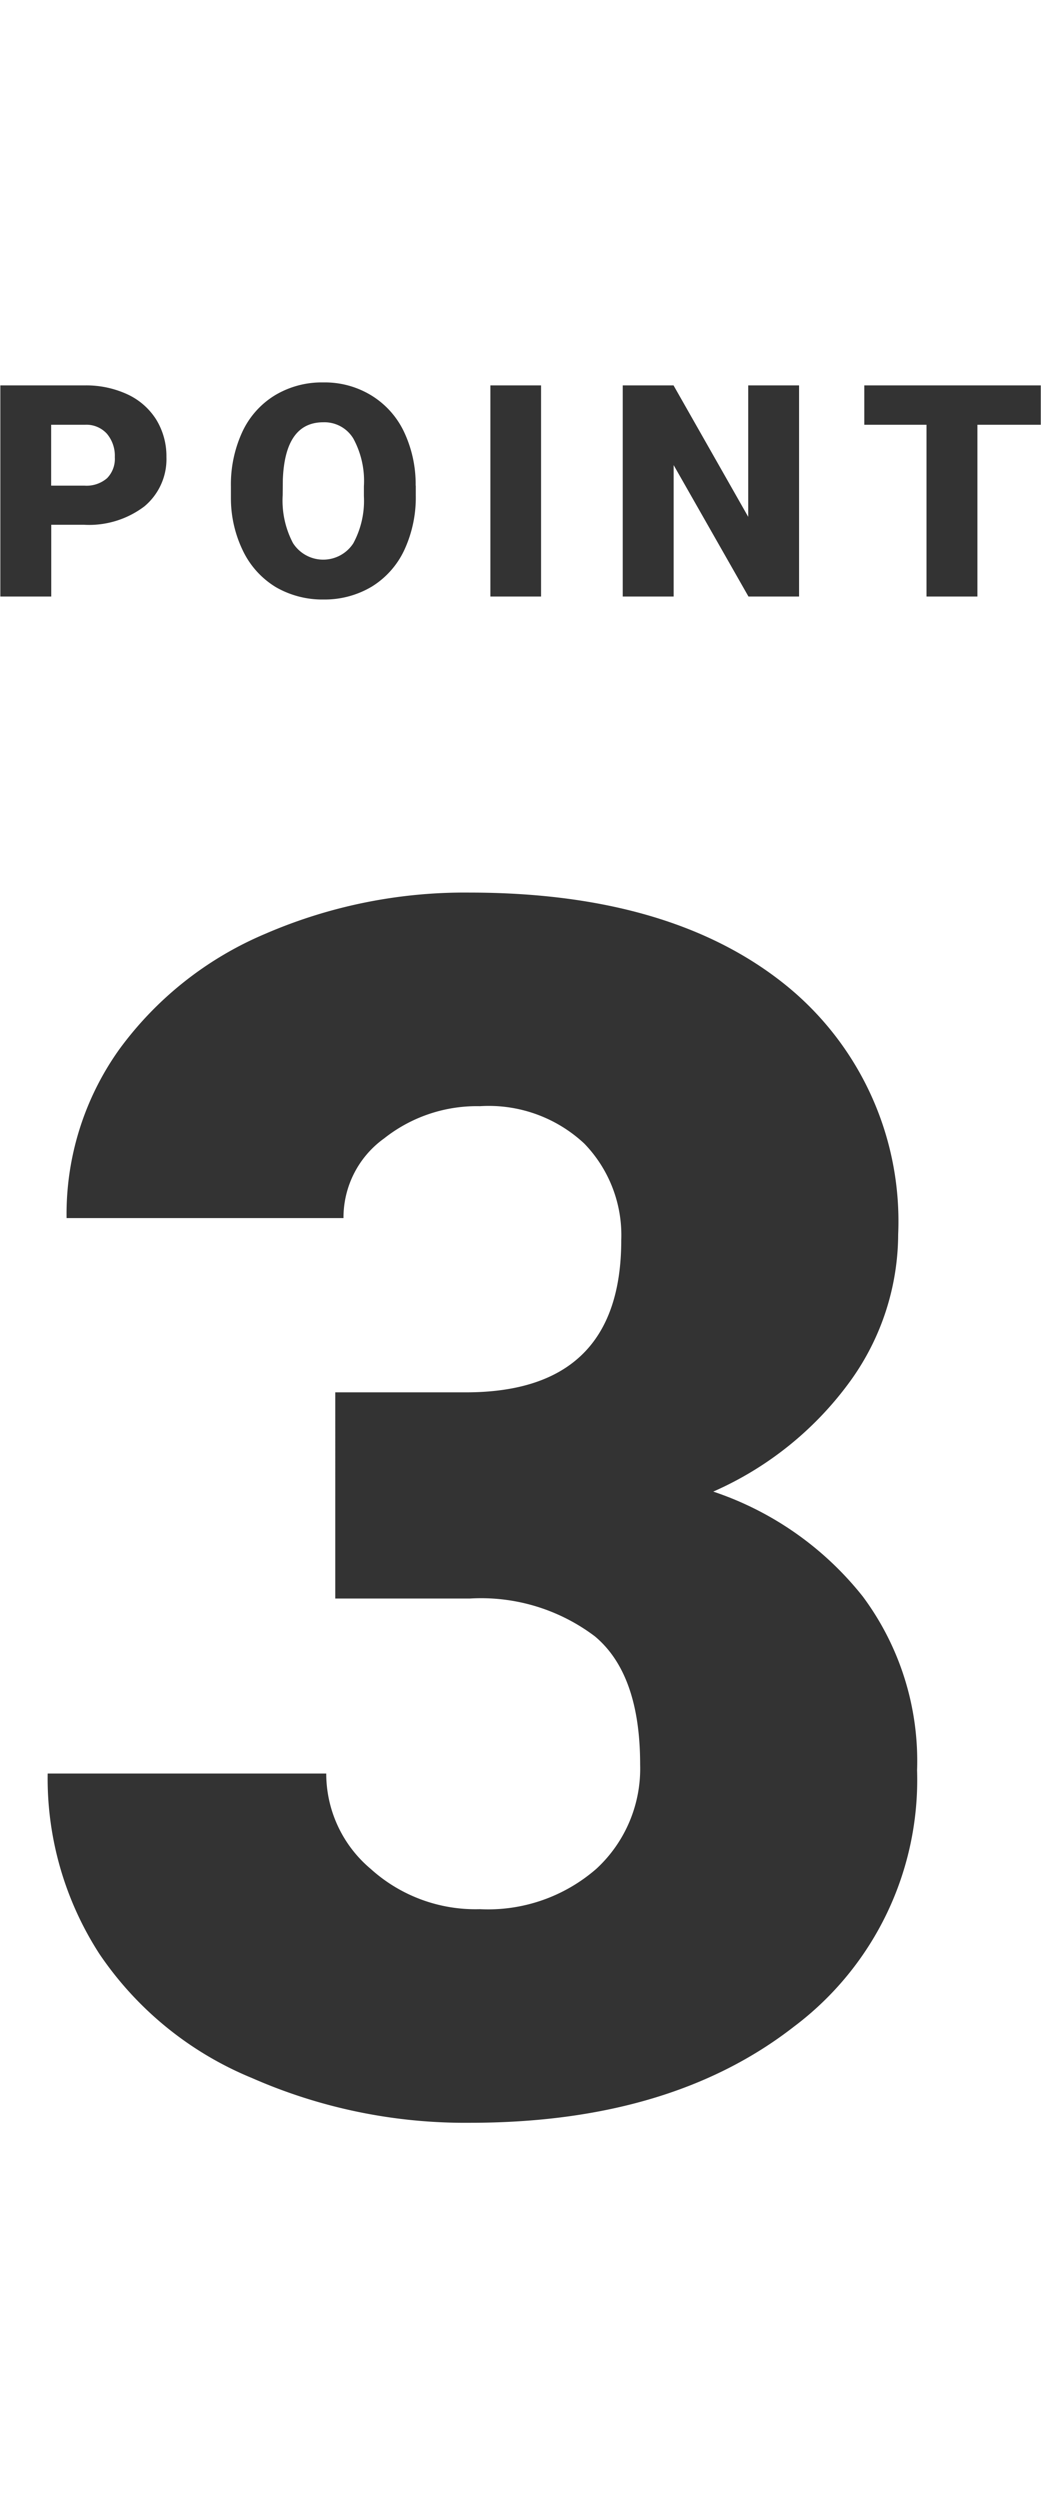
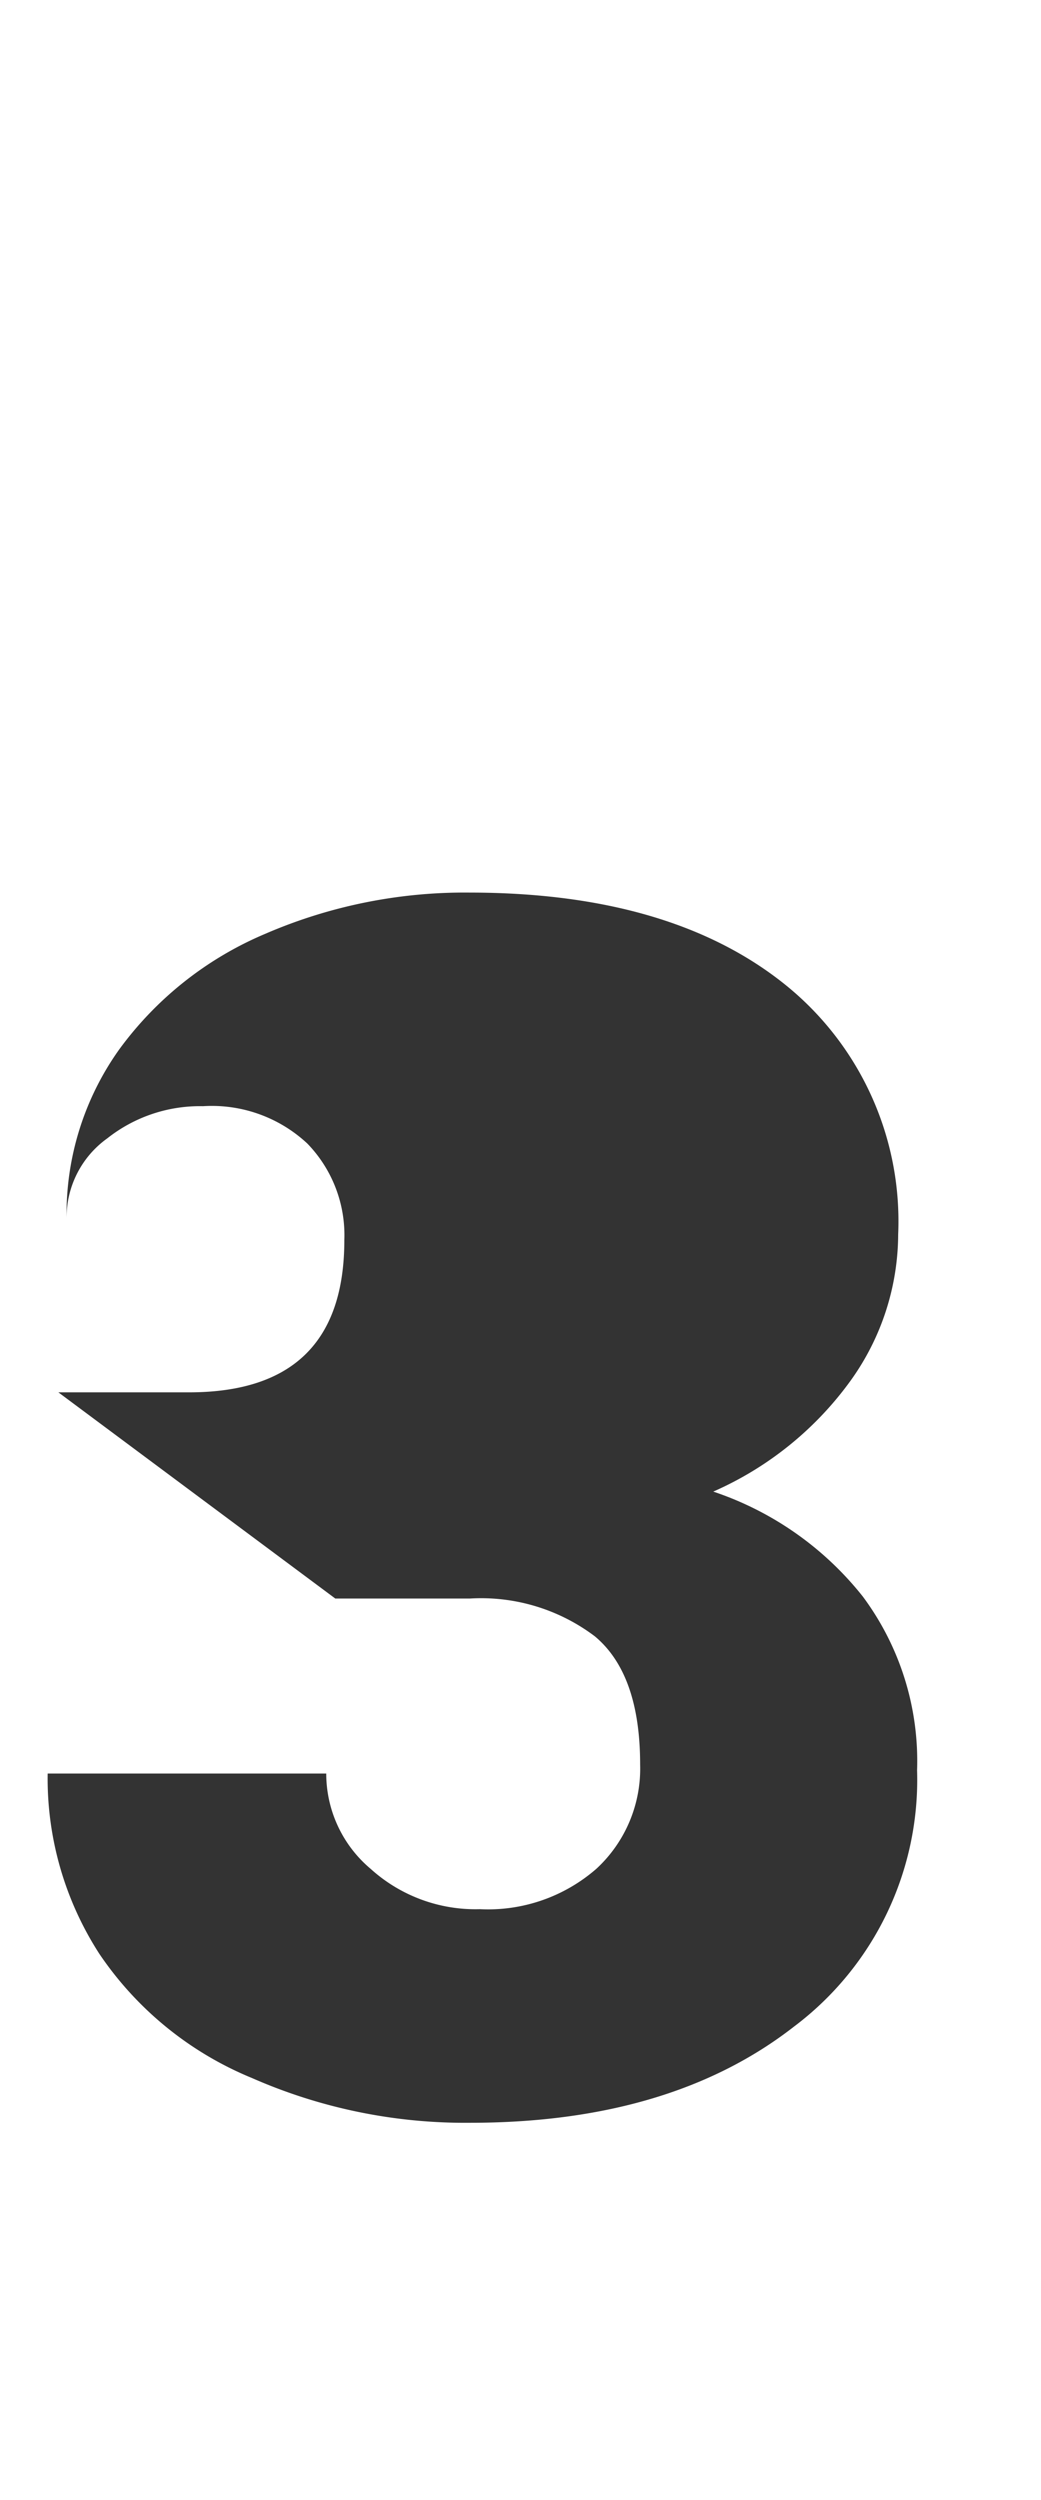
<svg xmlns="http://www.w3.org/2000/svg" height="101" viewBox="0 0 42.062 101" width="42.062">
  <g fill="#333" fill-rule="evenodd" transform="translate(-458.938 -1602)">
-     <path d="m462.317 1623.2a3.7 3.7 0 0 0 2.452-.74 2.483 2.483 0 0 0 .894-2 2.83 2.83 0 0 0 -.413-1.51 2.728 2.728 0 0 0 -1.166-1.02 3.969 3.969 0 0 0 -1.732-.36h-3.4v8.53h2.057v-2.9h1.312zm-1.312-4.04h1.371a1.12 1.12 0 0 1 .879.36 1.38 1.38 0 0 1 .322.95 1.116 1.116 0 0 1 -.314.85 1.267 1.267 0 0 1 -.911.3h-1.347zm14.728 2.46a4.952 4.952 0 0 0 -.478-2.19 3.458 3.458 0 0 0 -1.321-1.46 3.6 3.6 0 0 0 -1.934-.52 3.666 3.666 0 0 0 -1.954.52 3.417 3.417 0 0 0 -1.318 1.48 5.062 5.062 0 0 0 -.46 2.21v.48a4.854 4.854 0 0 0 .5 2.14 3.477 3.477 0 0 0 1.315 1.44 3.754 3.754 0 0 0 1.934.5 3.713 3.713 0 0 0 1.942-.52 3.45 3.45 0 0 0 1.316-1.48 5.048 5.048 0 0 0 .463-2.21v-.39zm-2.092.42a3.606 3.606 0 0 1 -.428 1.91 1.449 1.449 0 0 1 -2.437-.01 3.684 3.684 0 0 1 -.416-1.93l.006-.63c.058-1.54.6-2.32 1.634-2.32a1.362 1.362 0 0 1 1.216.66 3.582 3.582 0 0 1 .425 1.93zm7.162-4.47h-2.051v8.53h2.048v-8.53zm10.418 0h-2.051v5.31l-3.017-5.31h-2.053v8.53h2.057v-5.31l3.023 5.31h2.045v-8.53zm9.77 0h-7.131v1.59h2.514v6.94h2.057v-6.94h2.56z" />
-     <path d="m472.485 1666.58h5.445a7.625 7.625 0 0 1 5.047 1.53c1.217 1.02 1.826 2.74 1.826 5.18a5.506 5.506 0 0 1 -1.759 4.2 6.656 6.656 0 0 1 -4.715 1.64 6.307 6.307 0 0 1 -4.416-1.63 5.03 5.03 0 0 1 -1.793-3.85h-11.256a13.053 13.053 0 0 0 2.092 7.29 13.732 13.732 0 0 0 6.159 5.01 21.379 21.379 0 0 0 8.815 1.81q8.1 0 13.082-3.88a12.47 12.47 0 0 0 4.981-10.36 11.135 11.135 0 0 0 -2.192-7.02 12.952 12.952 0 0 0 -6.043-4.24 13.59 13.59 0 0 0 5.562-4.5 10.182 10.182 0 0 0 1.909-5.89 12.269 12.269 0 0 0 -4.615-10.13q-4.615-3.675-12.684-3.68a20.274 20.274 0 0 0 -8.284 1.67 14.073 14.073 0 0 0 -5.893 4.67 11.448 11.448 0 0 0 -2.125 6.81h11.189a3.936 3.936 0 0 1 1.644-3.22 6.029 6.029 0 0 1 3.868-1.3 5.655 5.655 0 0 1 4.217 1.51 5.319 5.319 0 0 1 1.494 3.9q0 6.15-6.276 6.15h-5.279z" />
+     <path d="m472.485 1666.58h5.445a7.625 7.625 0 0 1 5.047 1.53c1.217 1.02 1.826 2.74 1.826 5.18a5.506 5.506 0 0 1 -1.759 4.2 6.656 6.656 0 0 1 -4.715 1.64 6.307 6.307 0 0 1 -4.416-1.63 5.03 5.03 0 0 1 -1.793-3.85h-11.256a13.053 13.053 0 0 0 2.092 7.29 13.732 13.732 0 0 0 6.159 5.01 21.379 21.379 0 0 0 8.815 1.81q8.1 0 13.082-3.88a12.47 12.47 0 0 0 4.981-10.36 11.135 11.135 0 0 0 -2.192-7.02 12.952 12.952 0 0 0 -6.043-4.24 13.59 13.59 0 0 0 5.562-4.5 10.182 10.182 0 0 0 1.909-5.89 12.269 12.269 0 0 0 -4.615-10.13q-4.615-3.675-12.684-3.68a20.274 20.274 0 0 0 -8.284 1.67 14.073 14.073 0 0 0 -5.893 4.67 11.448 11.448 0 0 0 -2.125 6.81a3.936 3.936 0 0 1 1.644-3.22 6.029 6.029 0 0 1 3.868-1.3 5.655 5.655 0 0 1 4.217 1.51 5.319 5.319 0 0 1 1.494 3.9q0 6.15-6.276 6.15h-5.279z" />
  </g>
</svg>